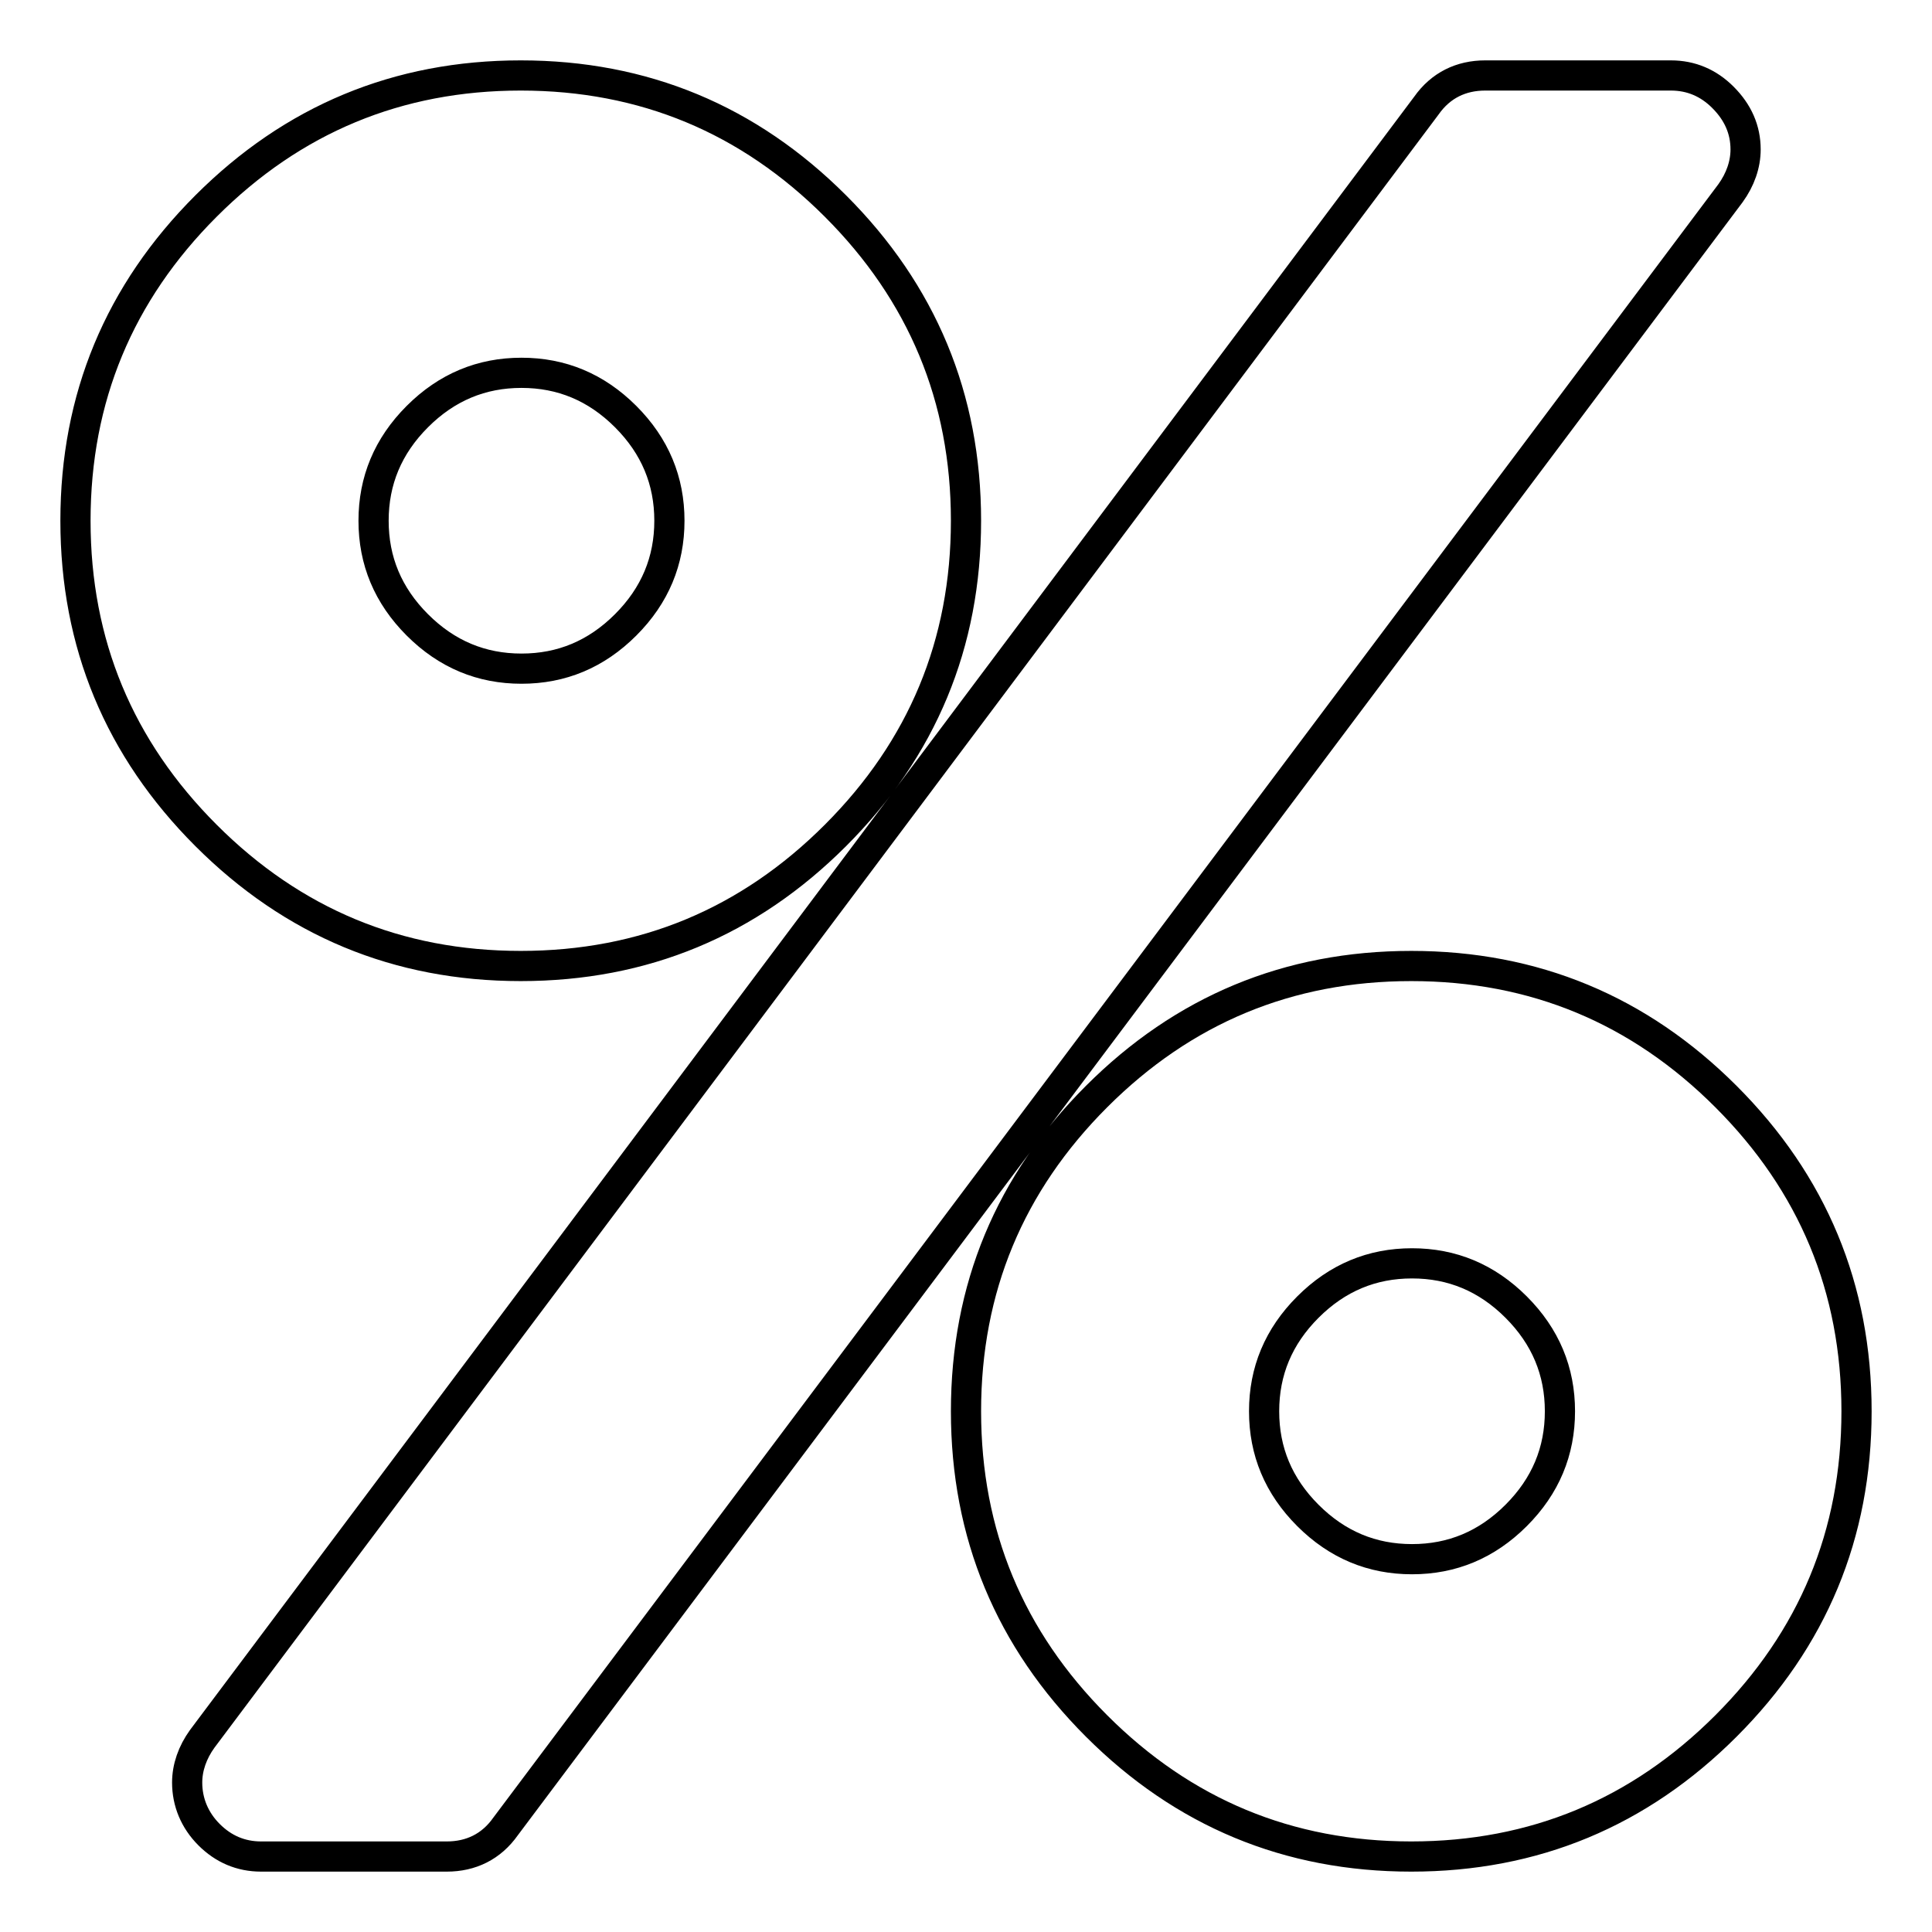
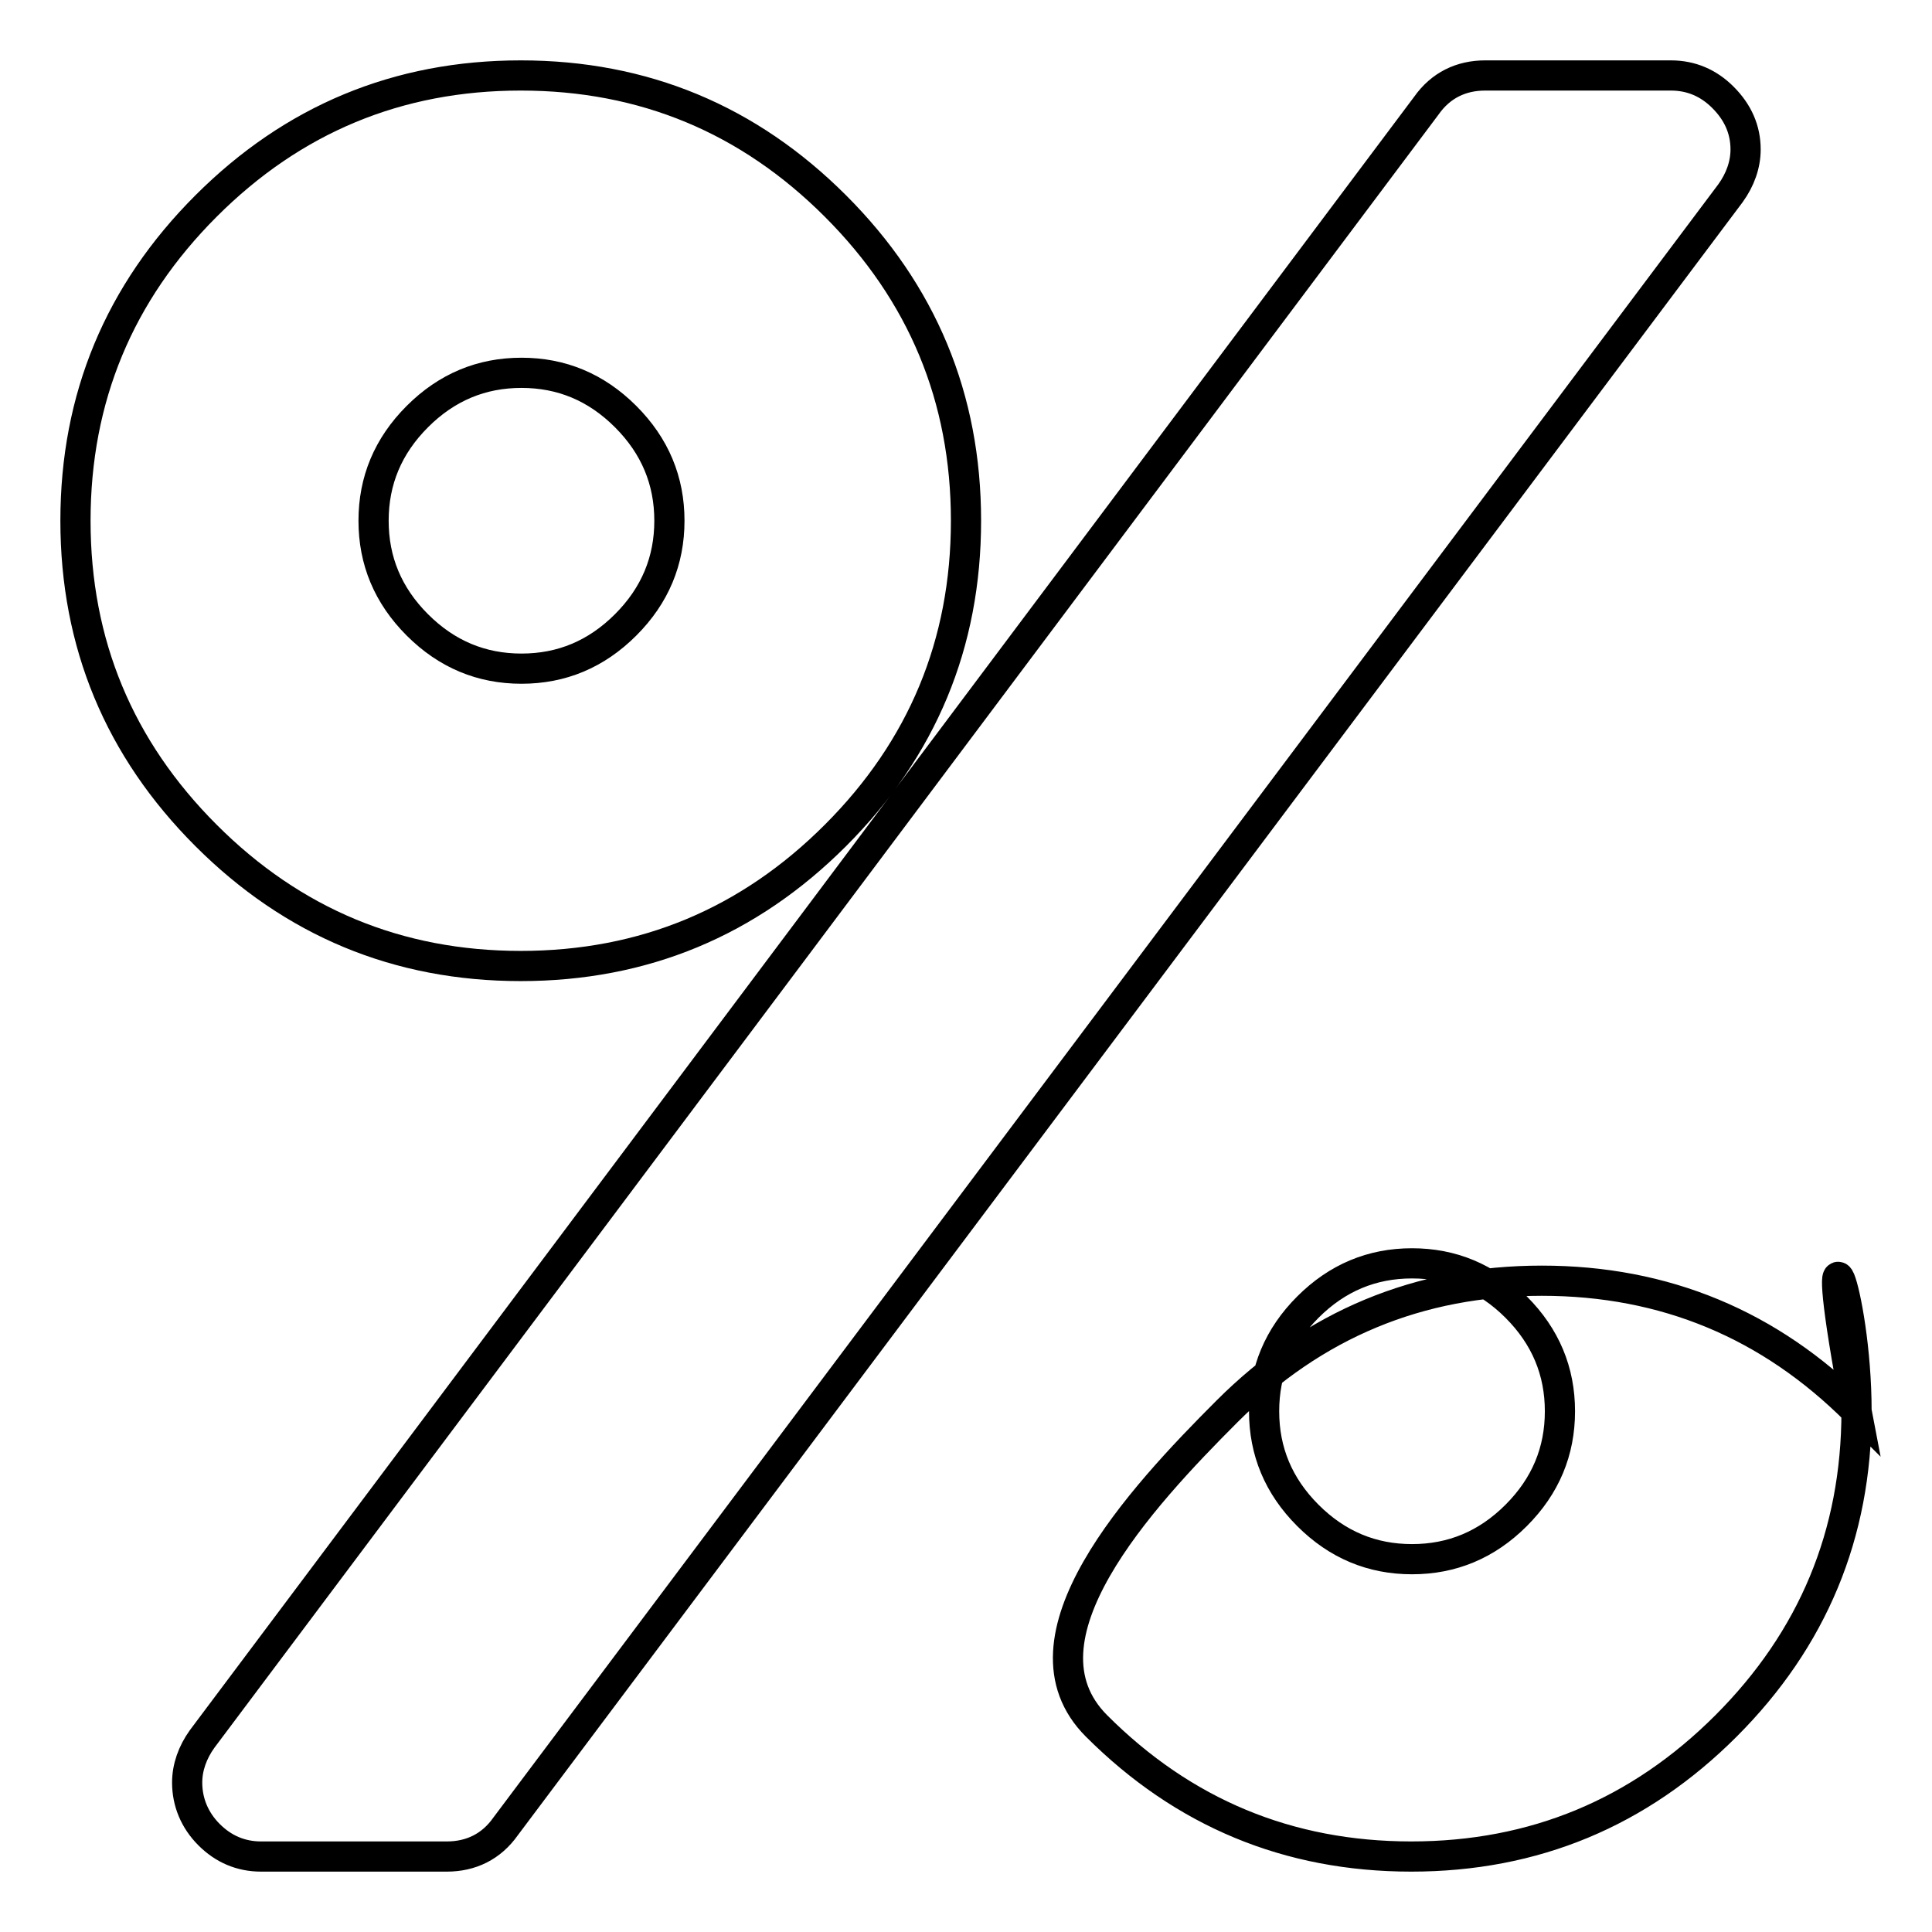
<svg xmlns="http://www.w3.org/2000/svg" version="1.1" x="0px" y="0px" viewBox="0 0 256 256" enable-background="new 0 0 256 256" xml:space="preserve">
  <g>
-     <path stroke-width="4" fill-opacity="0" stroke="#000000" d="M206.7,187c0-5.3-1.9-9.9-5.8-13.8s-8.5-5.8-13.8-5.8s-9.9,1.9-13.8,5.8s-5.8,8.5-5.8,13.8 s1.9,9.9,5.8,13.8s8.5,5.8,13.8,5.8s9.9-1.9,13.8-5.8S206.7,192.3,206.7,187z M88.7,69c0-5.3-1.9-9.9-5.8-13.8s-8.5-5.8-13.8-5.8 c-5.3,0-9.9,1.9-13.8,5.8s-5.8,8.5-5.8,13.8c0,5.3,1.9,9.9,5.8,13.8s8.5,5.8,13.8,5.8c5.3,0,9.9-1.9,13.8-5.8S88.7,74.3,88.7,69z  M246,187c0,16.3-5.8,30.2-17.3,41.7S203.3,246,187,246s-30.2-5.8-41.7-17.3S128,203.3,128,187s5.8-30.2,17.3-41.7 c11.5-11.5,25.4-17.3,41.7-17.3s30.2,5.8,41.7,17.3C240.2,156.8,246,170.7,246,187L246,187z M231.3,19.8c0,2-0.7,4-2,5.8L67,242 c-1.9,2.7-4.6,4-7.8,4H34.6c-2.7,0-5-1-6.9-2.9c-1.9-1.9-2.9-4.3-2.9-6.9c0-2,0.7-4,2-5.8L189,14c1.9-2.7,4.6-4,7.8-4h24.6 c2.7,0,5,1,6.9,2.9C230.3,14.9,231.3,17.2,231.3,19.8z M128,69c0,16.3-5.8,30.2-17.3,41.7S85.3,128,69,128 c-16.3,0-30.2-5.8-41.7-17.3C15.8,99.2,10,85.3,10,69c0-16.3,5.8-30.2,17.3-41.7C38.8,15.8,52.7,10,69,10 c16.3,0,30.2,5.8,41.7,17.3C122.2,38.8,128,52.7,128,69z" />
+     <path stroke-width="4" fill-opacity="0" stroke="#000000" d="M206.7,187c0-5.3-1.9-9.9-5.8-13.8s-8.5-5.8-13.8-5.8s-9.9,1.9-13.8,5.8s-5.8,8.5-5.8,13.8 s1.9,9.9,5.8,13.8s8.5,5.8,13.8,5.8s9.9-1.9,13.8-5.8S206.7,192.3,206.7,187z M88.7,69c0-5.3-1.9-9.9-5.8-13.8s-8.5-5.8-13.8-5.8 c-5.3,0-9.9,1.9-13.8,5.8s-5.8,8.5-5.8,13.8c0,5.3,1.9,9.9,5.8,13.8s8.5,5.8,13.8,5.8c5.3,0,9.9-1.9,13.8-5.8S88.7,74.3,88.7,69z  M246,187c0,16.3-5.8,30.2-17.3,41.7S203.3,246,187,246s-30.2-5.8-41.7-17.3s5.8-30.2,17.3-41.7 c11.5-11.5,25.4-17.3,41.7-17.3s30.2,5.8,41.7,17.3C240.2,156.8,246,170.7,246,187L246,187z M231.3,19.8c0,2-0.7,4-2,5.8L67,242 c-1.9,2.7-4.6,4-7.8,4H34.6c-2.7,0-5-1-6.9-2.9c-1.9-1.9-2.9-4.3-2.9-6.9c0-2,0.7-4,2-5.8L189,14c1.9-2.7,4.6-4,7.8-4h24.6 c2.7,0,5,1,6.9,2.9C230.3,14.9,231.3,17.2,231.3,19.8z M128,69c0,16.3-5.8,30.2-17.3,41.7S85.3,128,69,128 c-16.3,0-30.2-5.8-41.7-17.3C15.8,99.2,10,85.3,10,69c0-16.3,5.8-30.2,17.3-41.7C38.8,15.8,52.7,10,69,10 c16.3,0,30.2,5.8,41.7,17.3C122.2,38.8,128,52.7,128,69z" />
  </g>
</svg>